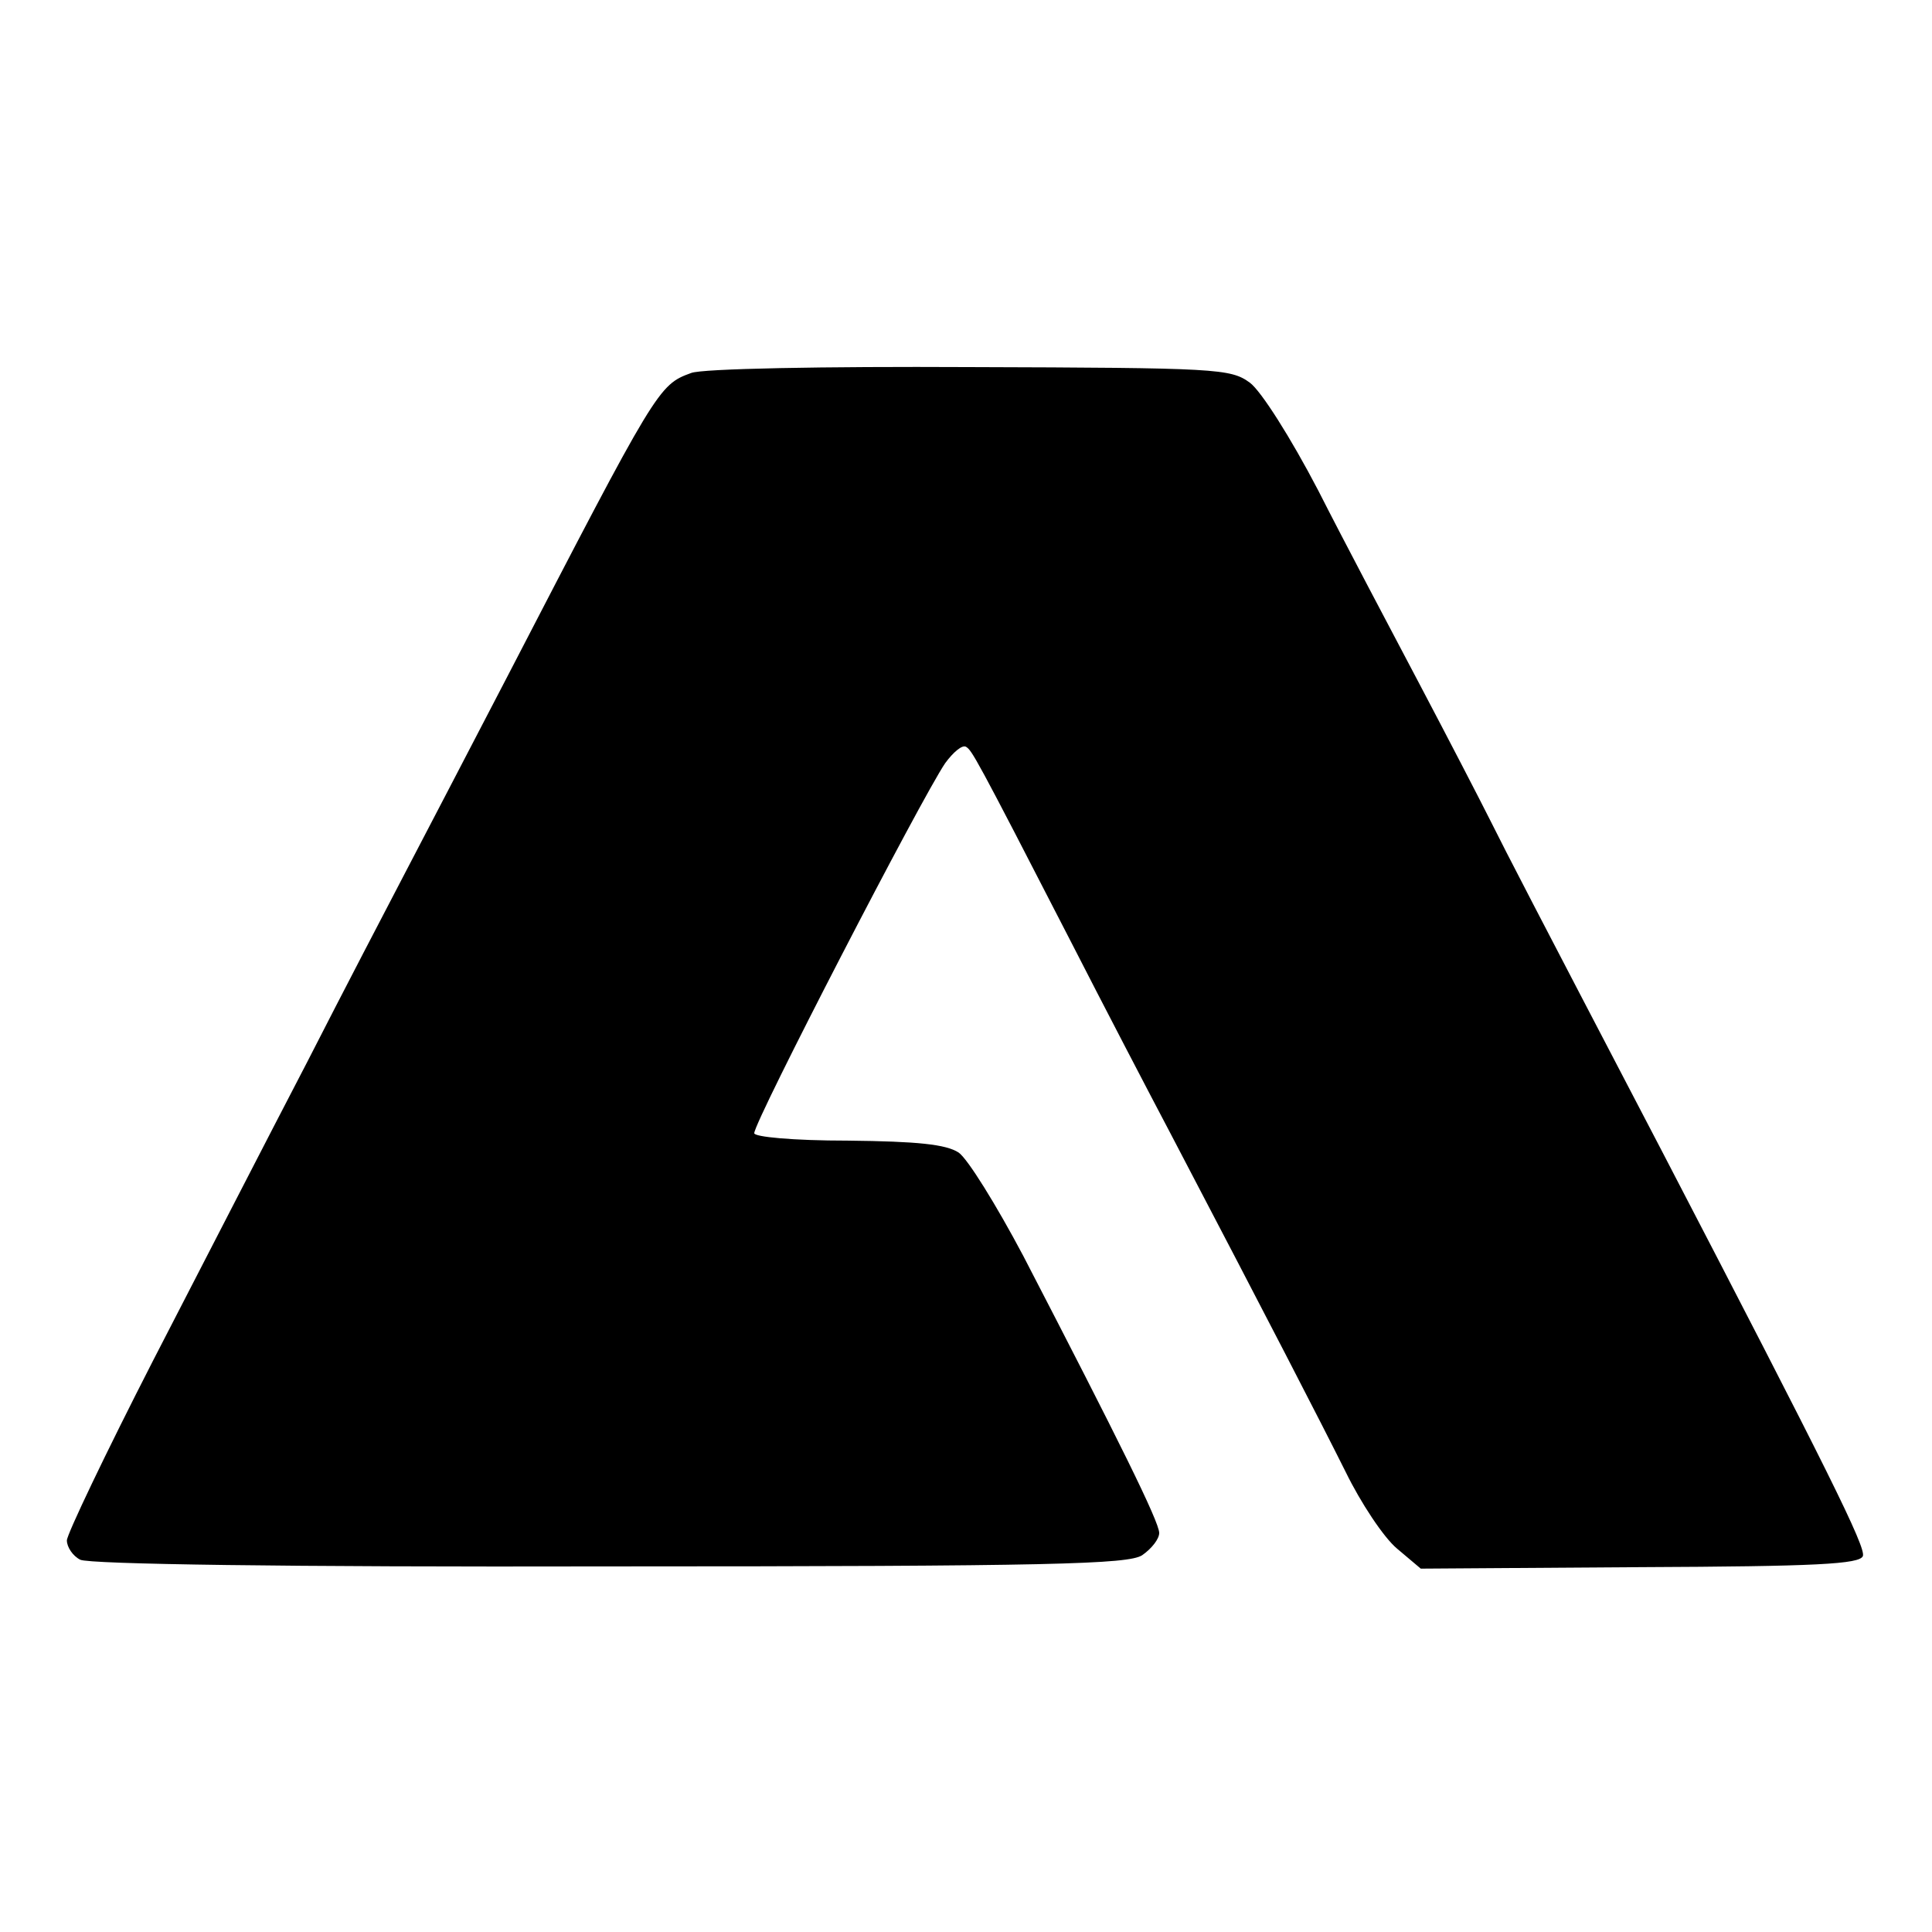
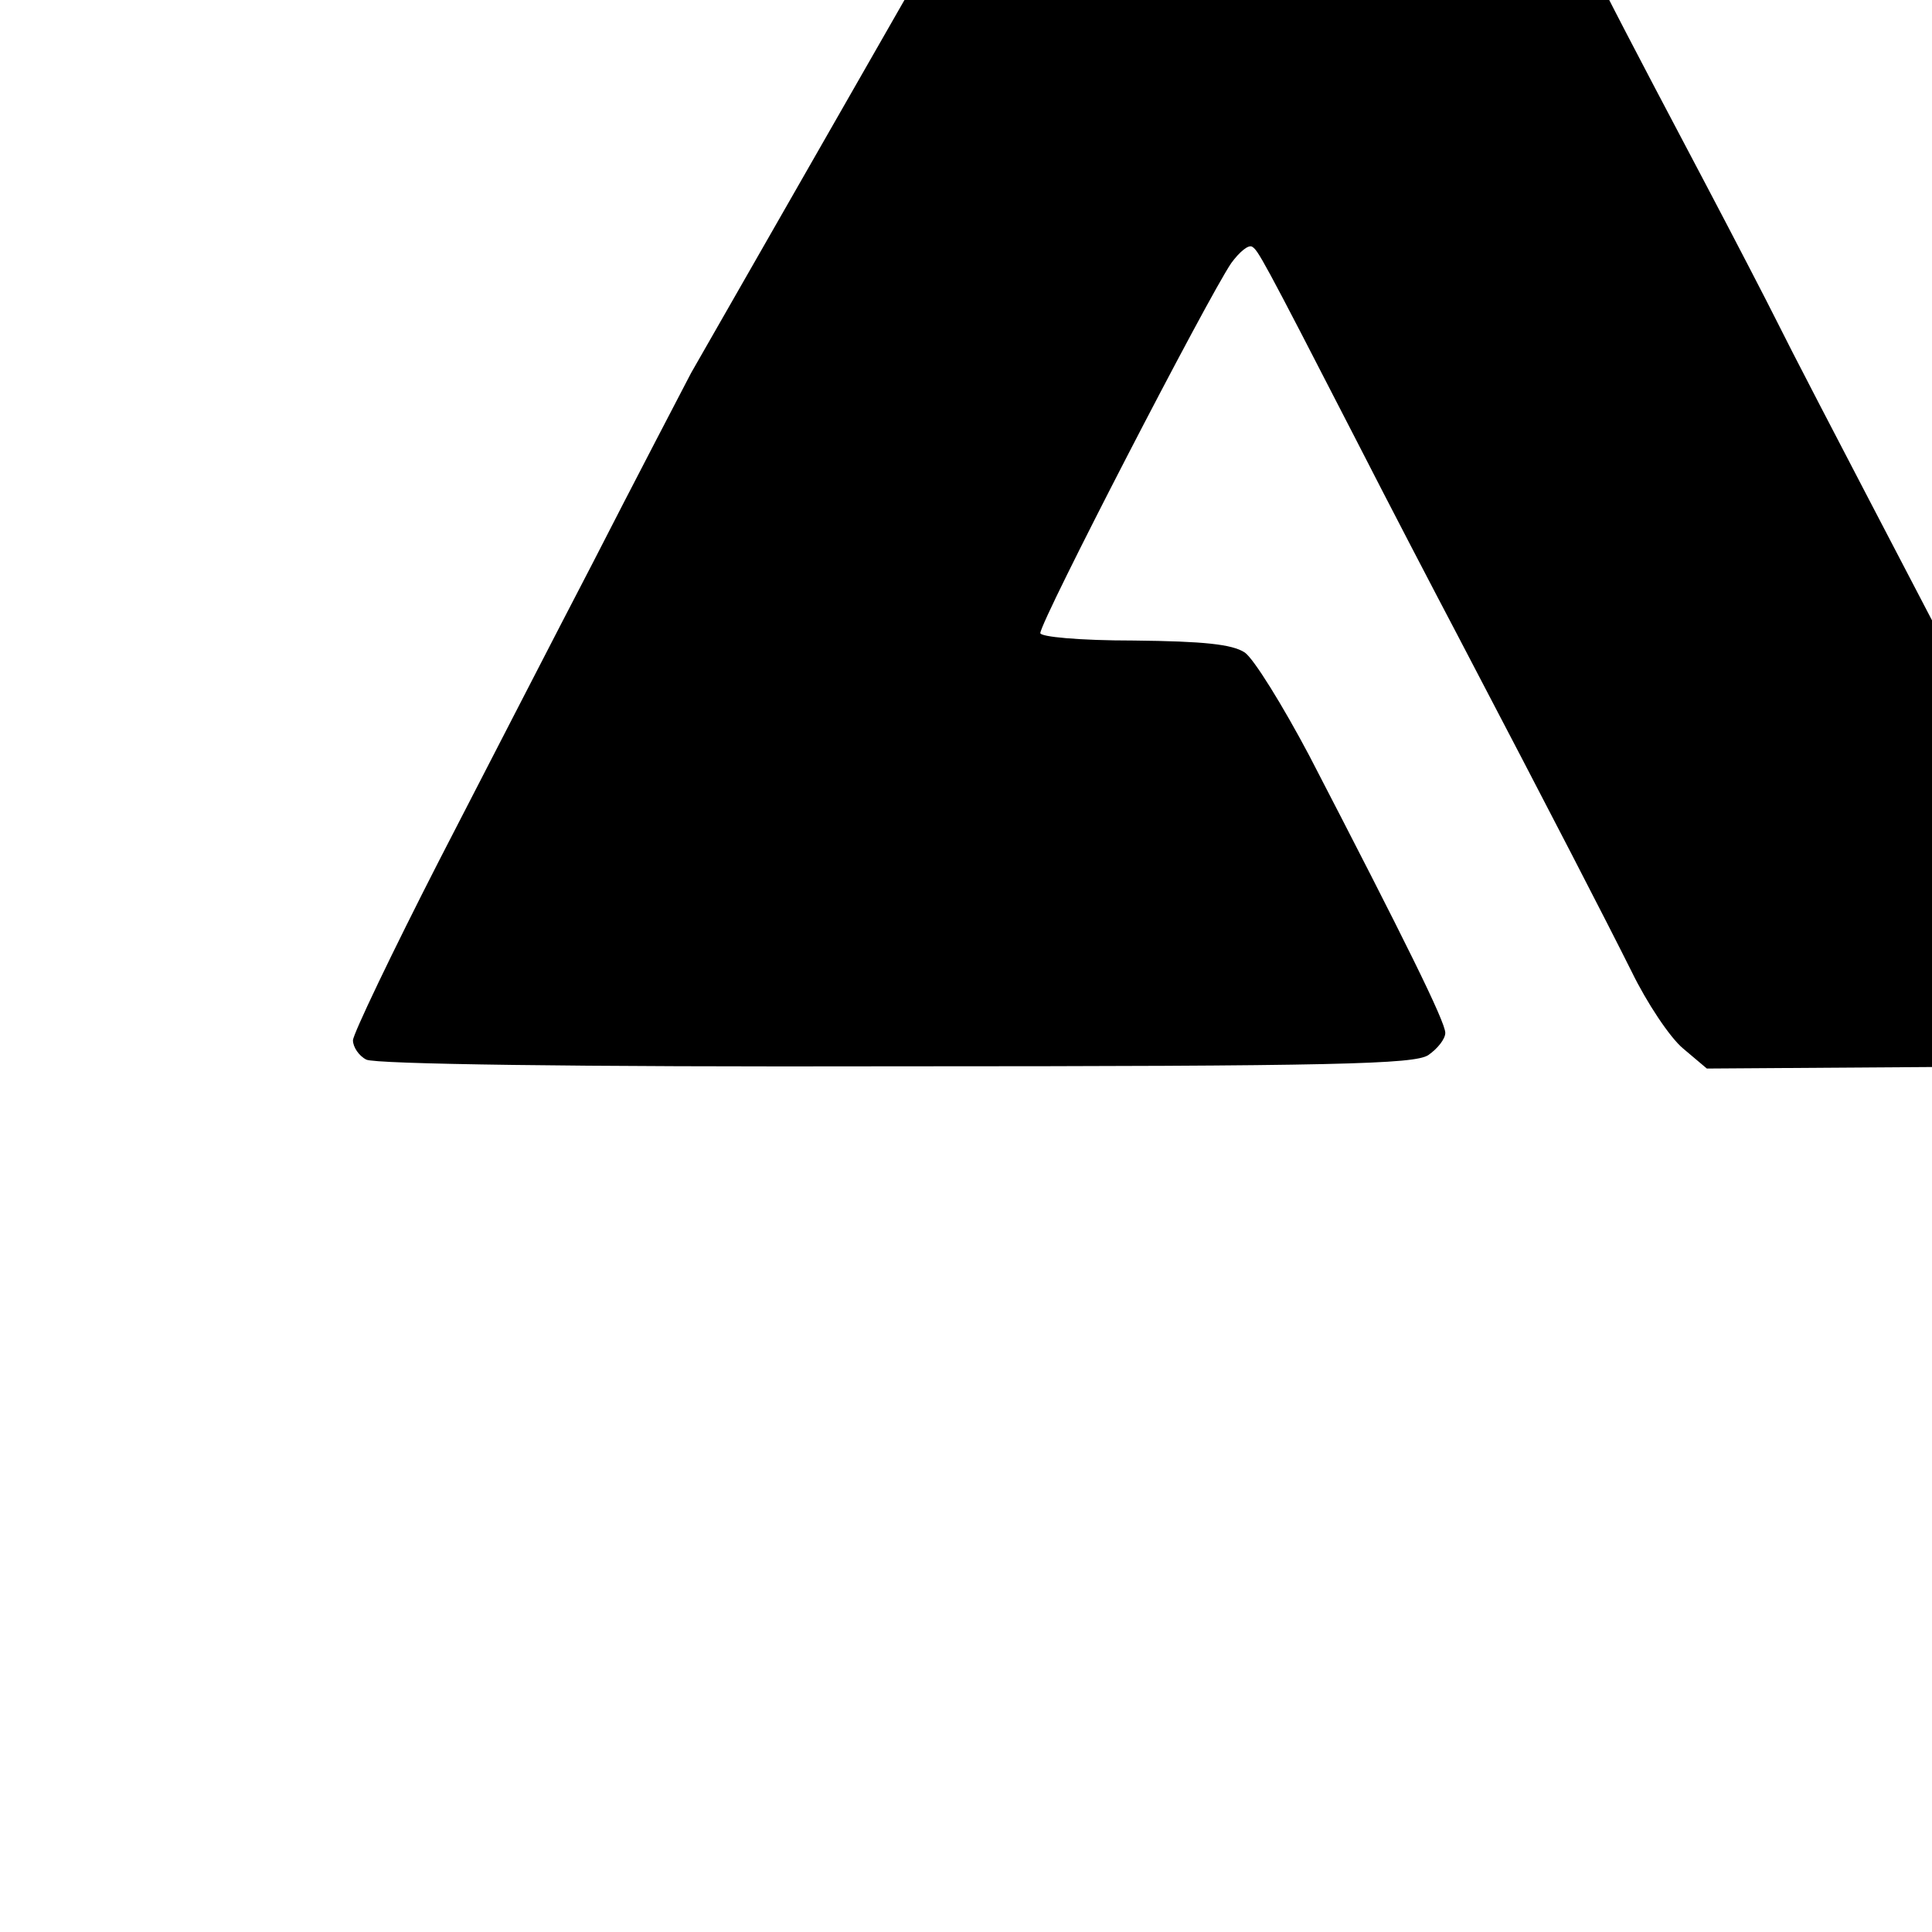
<svg xmlns="http://www.w3.org/2000/svg" height="260pt" preserveAspectRatio="xMidYMid meet" viewBox="0 0 260 260" width="260pt">
-   <path d="m930 2098c-44-16-46-20-247-408-53-102-115-221-138-265s-83-159-132-255c-50-96-143-277-207-401-64-125-116-234-116-242 0-9 8-21 18-26 12-6 276-10 713-9 597 0 697 3 716 15 13 9 23 22 23 30 0 15-54 124-183 373-36 68-75 131-87 139-17 11-55 15-149 16-74 0-126 5-126 10 1 18 225 451 257 498 11 15 23 25 28 22 8-5 12-11 140-260 45-88 106-205 135-260 133-254 201-386 236-456 20-41 51-88 69-103l32-27 295 2c237 1 296 4 300 15 4 12-46 113-270 544-178 341-207 397-231 445-14 28-57 111-96 185s-101 191-136 260c-37 71-77 134-92 145-26 19-44 20-377 21-195 1-361-2-375-8z" transform="matrix(.1 0 0 -.1 0 260)" />
+   <path d="m930 2098s-83-159-132-255c-50-96-143-277-207-401-64-125-116-234-116-242 0-9 8-21 18-26 12-6 276-10 713-9 597 0 697 3 716 15 13 9 23 22 23 30 0 15-54 124-183 373-36 68-75 131-87 139-17 11-55 15-149 16-74 0-126 5-126 10 1 18 225 451 257 498 11 15 23 25 28 22 8-5 12-11 140-260 45-88 106-205 135-260 133-254 201-386 236-456 20-41 51-88 69-103l32-27 295 2c237 1 296 4 300 15 4 12-46 113-270 544-178 341-207 397-231 445-14 28-57 111-96 185s-101 191-136 260c-37 71-77 134-92 145-26 19-44 20-377 21-195 1-361-2-375-8z" transform="matrix(.1 0 0 -.1 0 260)" />
</svg>